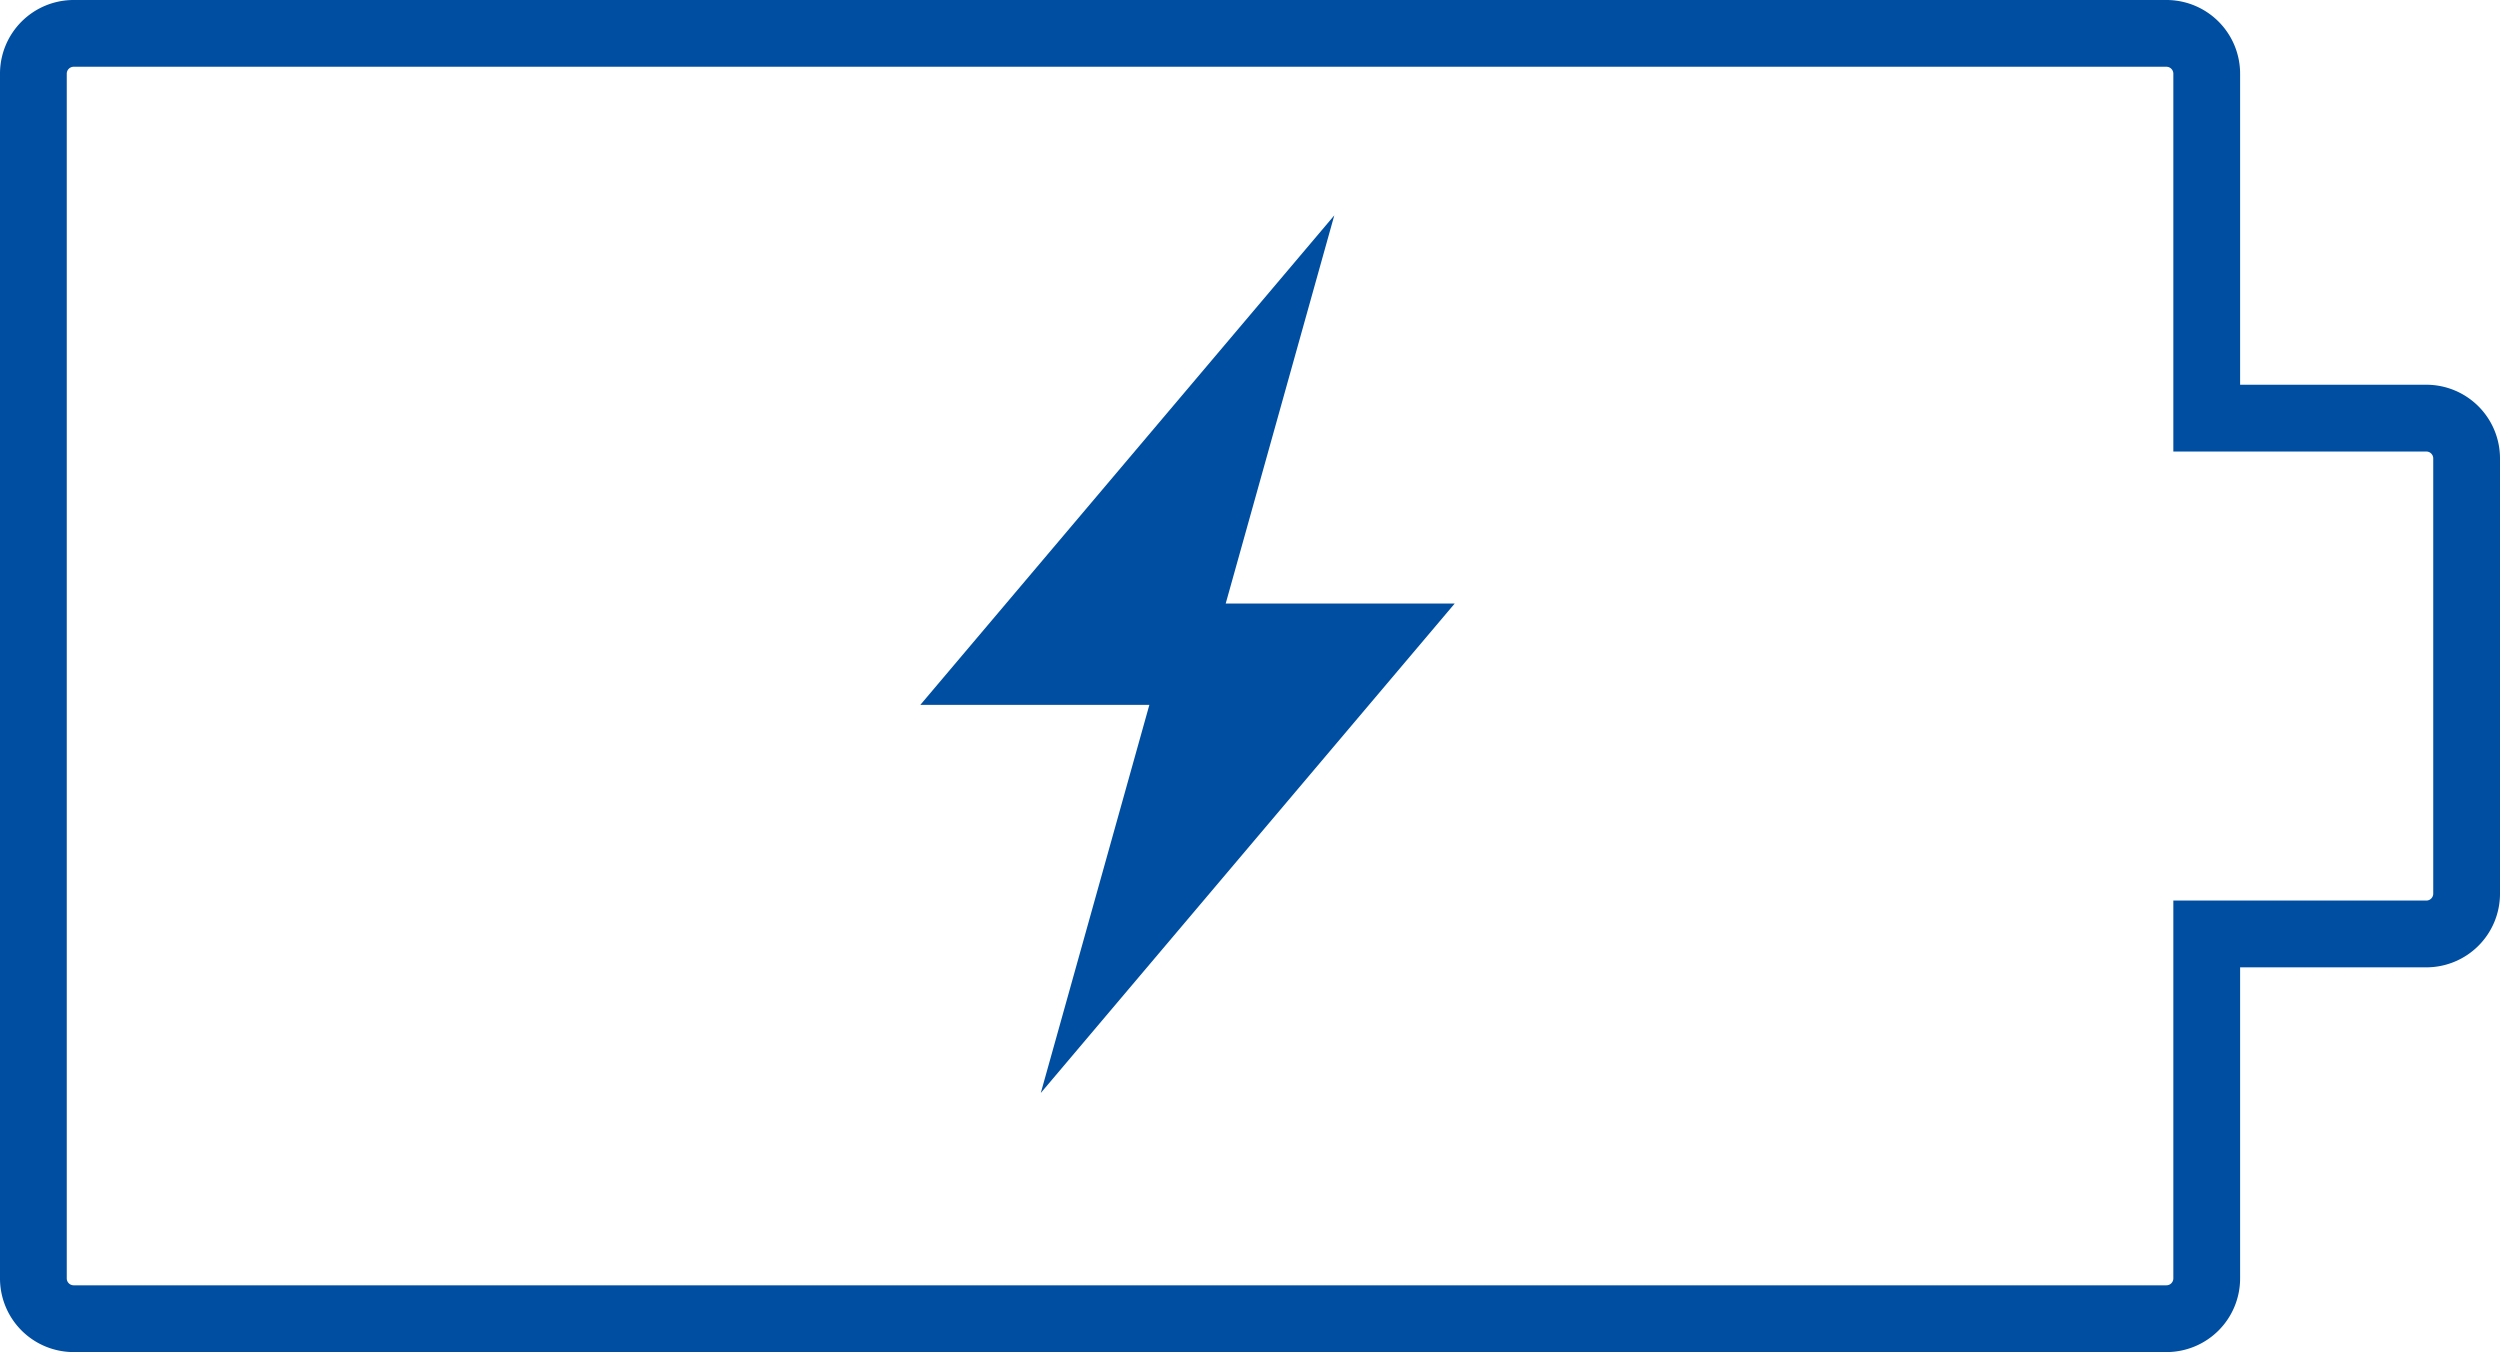
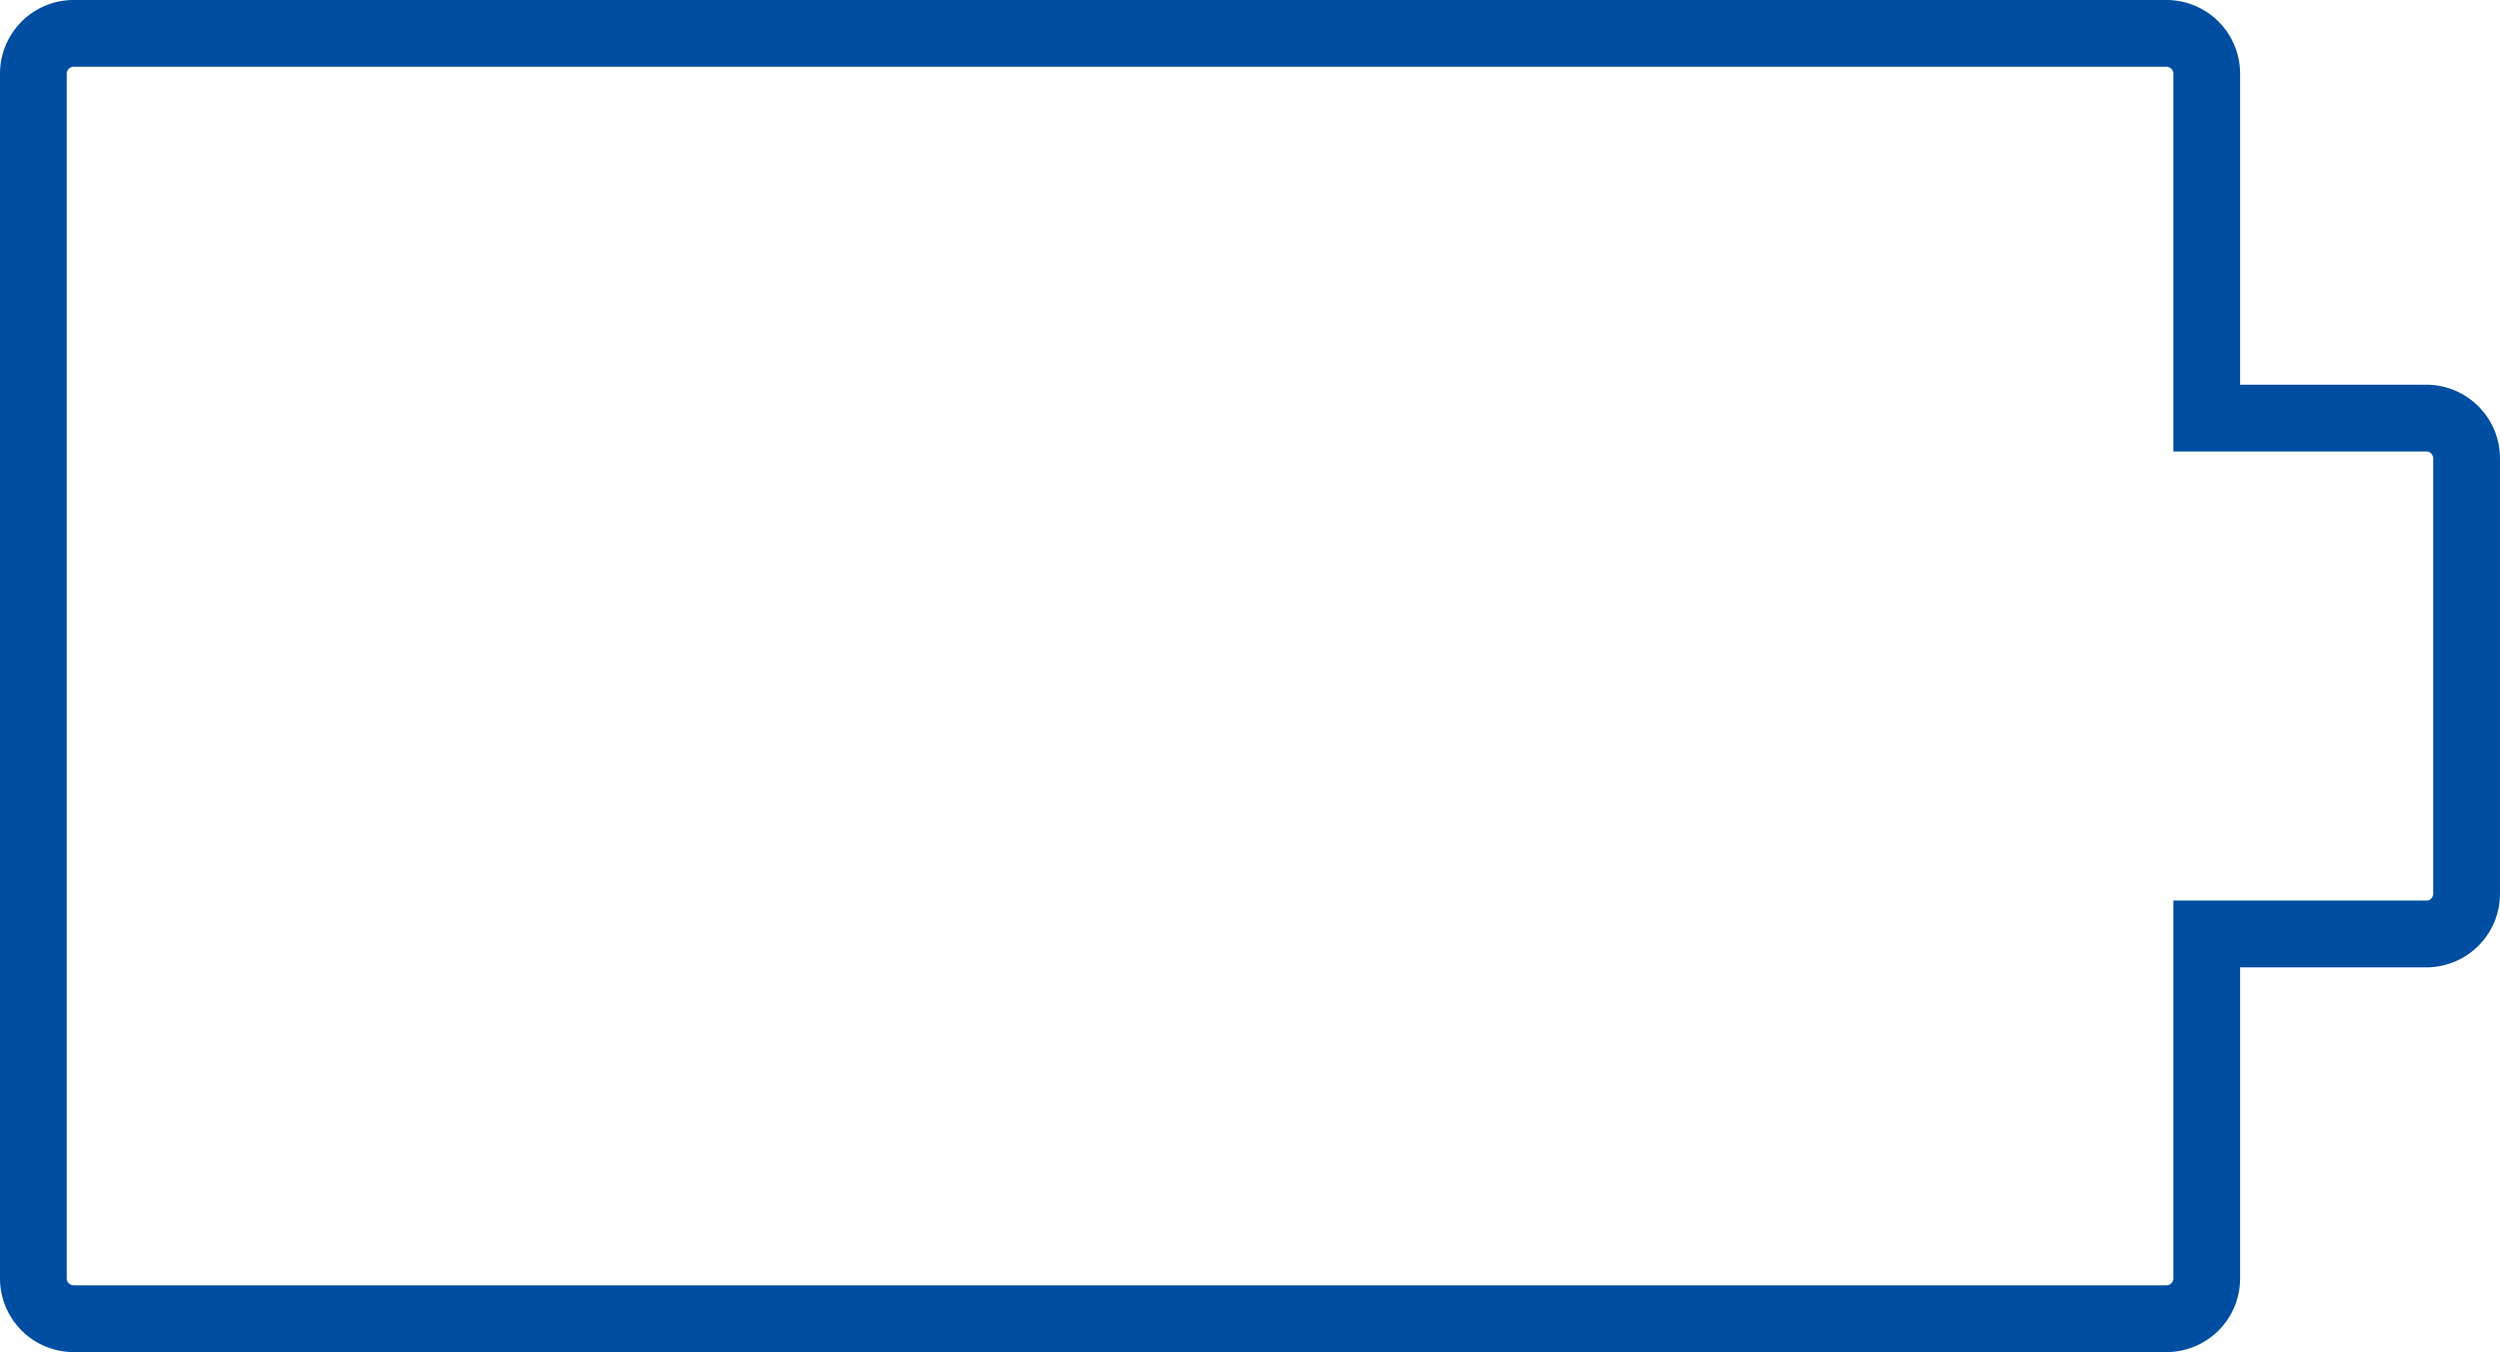
<svg xmlns="http://www.w3.org/2000/svg" width="195.399" height="105.678" viewBox="0 0 195.399 105.678">
  <g transform="translate(-789.699 -385.609)">
    <path d="M979.346,415.68H964.785V391.361a5.758,5.758,0,0,0-5.752-5.752H795.451a5.758,5.758,0,0,0-5.752,5.752v94.174a5.758,5.758,0,0,0,5.752,5.752H959.033a5.758,5.758,0,0,0,5.752-5.752V461.216h14.561a5.758,5.758,0,0,0,5.752-5.752V421.432A5.758,5.758,0,0,0,979.346,415.68Zm.534,39.784a.541.541,0,0,1-.534.533h-19.78v29.538a.54.54,0,0,1-.533.533H795.451a.541.541,0,0,1-.534-.533V391.361a.542.542,0,0,1,.534-.534H959.033a.541.541,0,0,1,.533.534V420.9h19.78a.541.541,0,0,1,.534.533Z" fill="#004ea2" />
-     <path d="M903.4,432.779H885.5l8.487-30.336L861.633,440.7h17.9l-8.487,30.336Z" fill="#004ea2" />
  </g>
</svg>